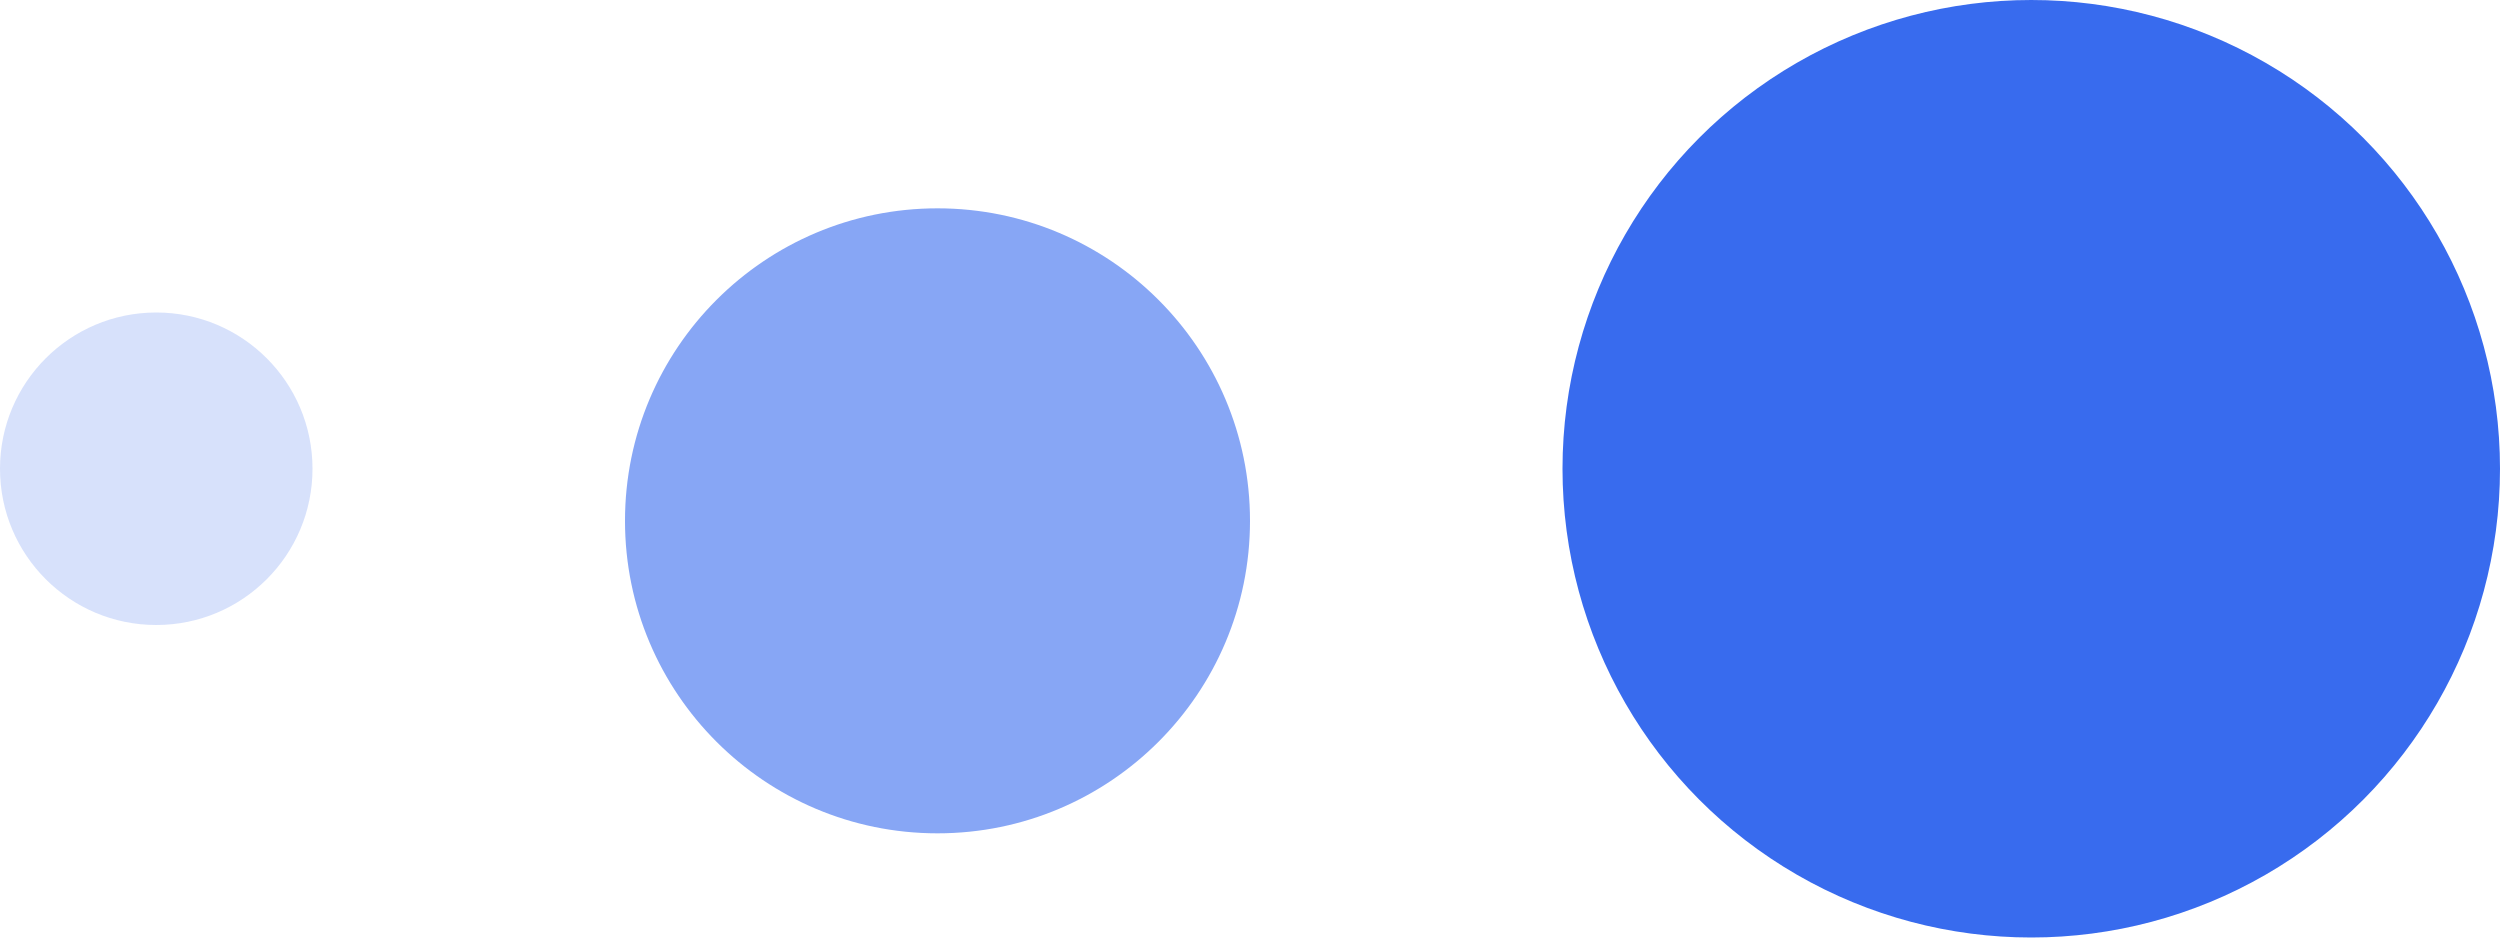
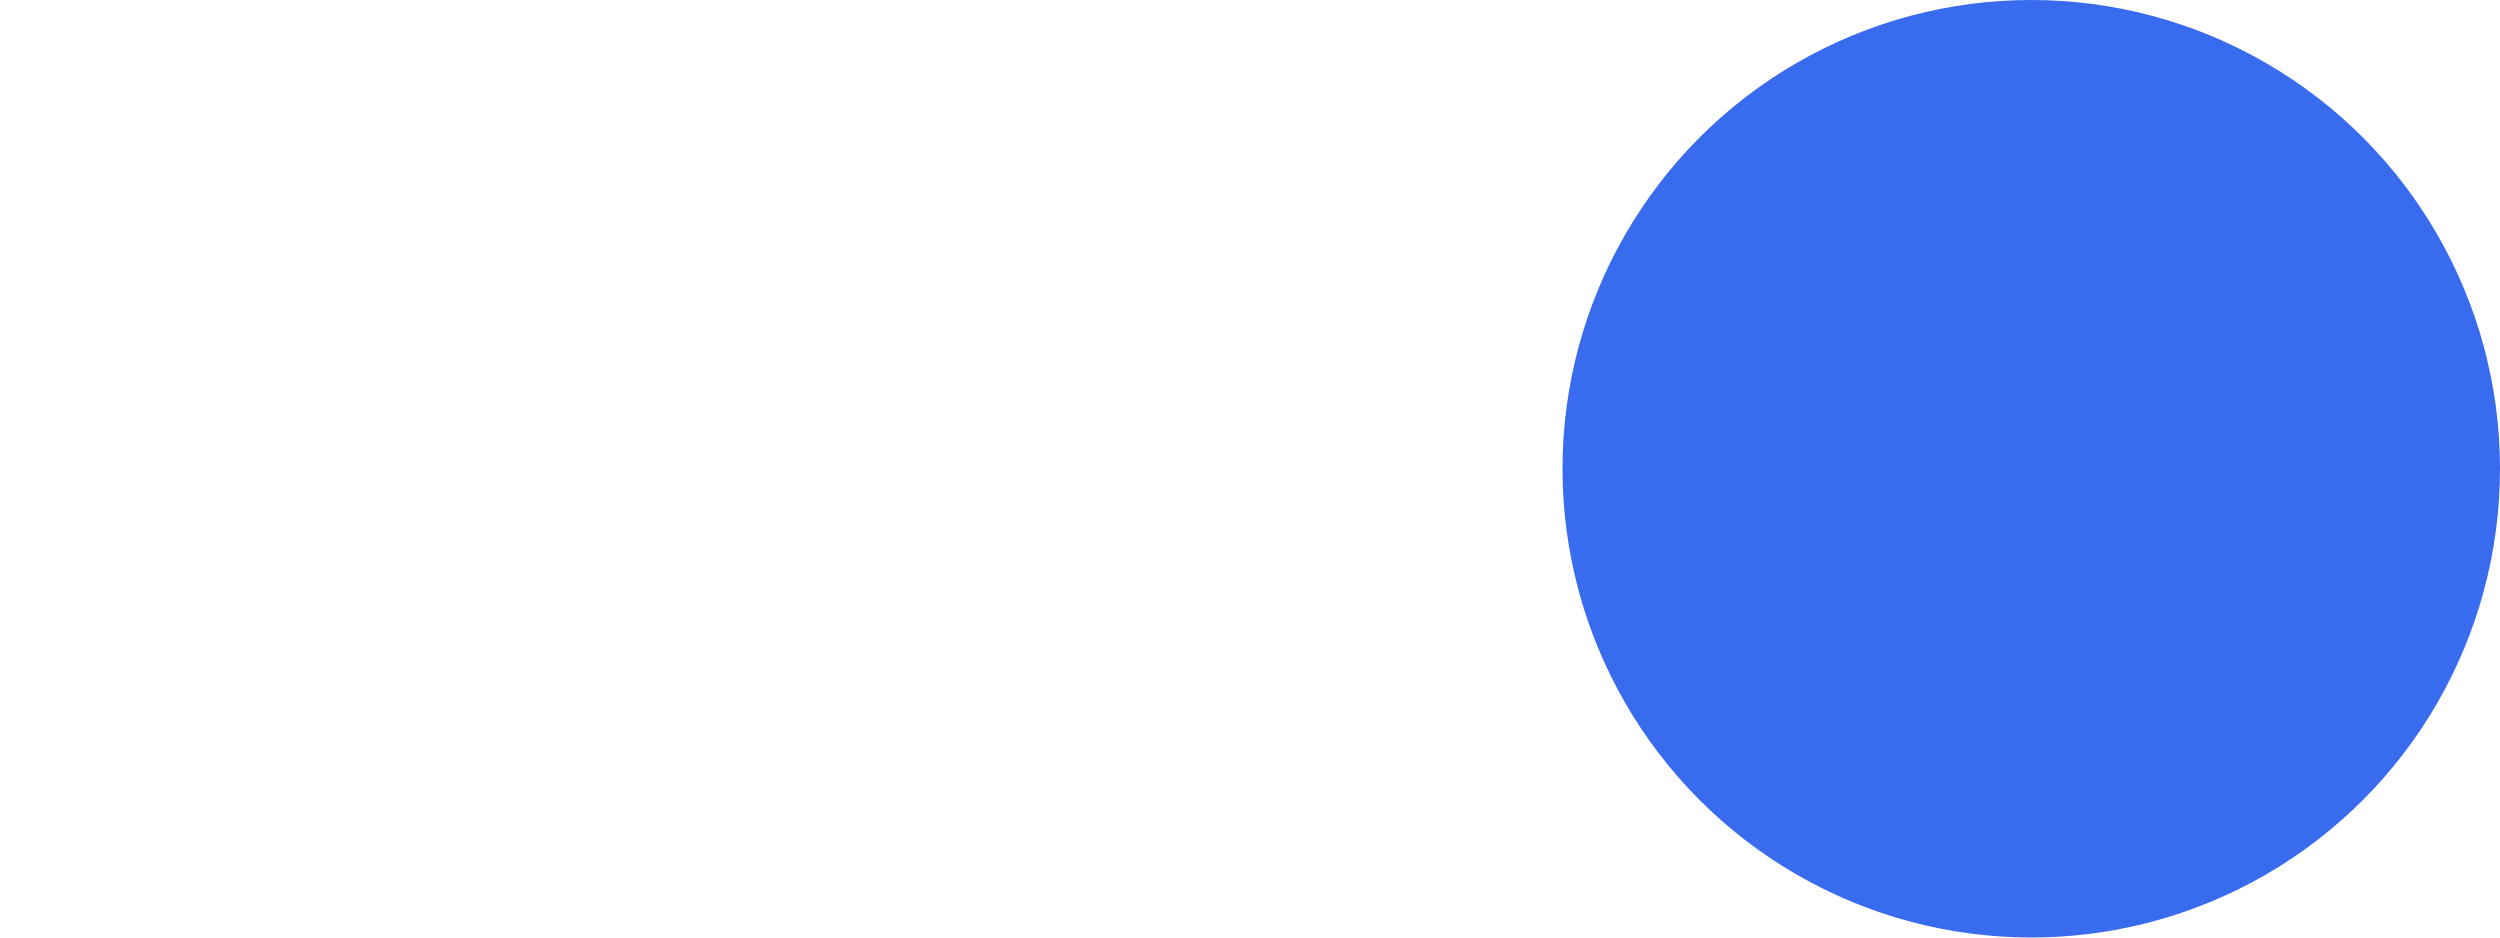
<svg xmlns="http://www.w3.org/2000/svg" width="24" height="9" viewBox="0 0 24 9" fill="none">
  <circle cx="19.5" cy="4.5" r="4.5" fill="#386BEE" />
-   <circle opacity="0.6" cx="9" cy="5" r="3" fill="#386BEE" />
-   <circle opacity="0.2" cx="1.5" cy="4.5" r="1.5" fill="#386BEE" />
</svg>